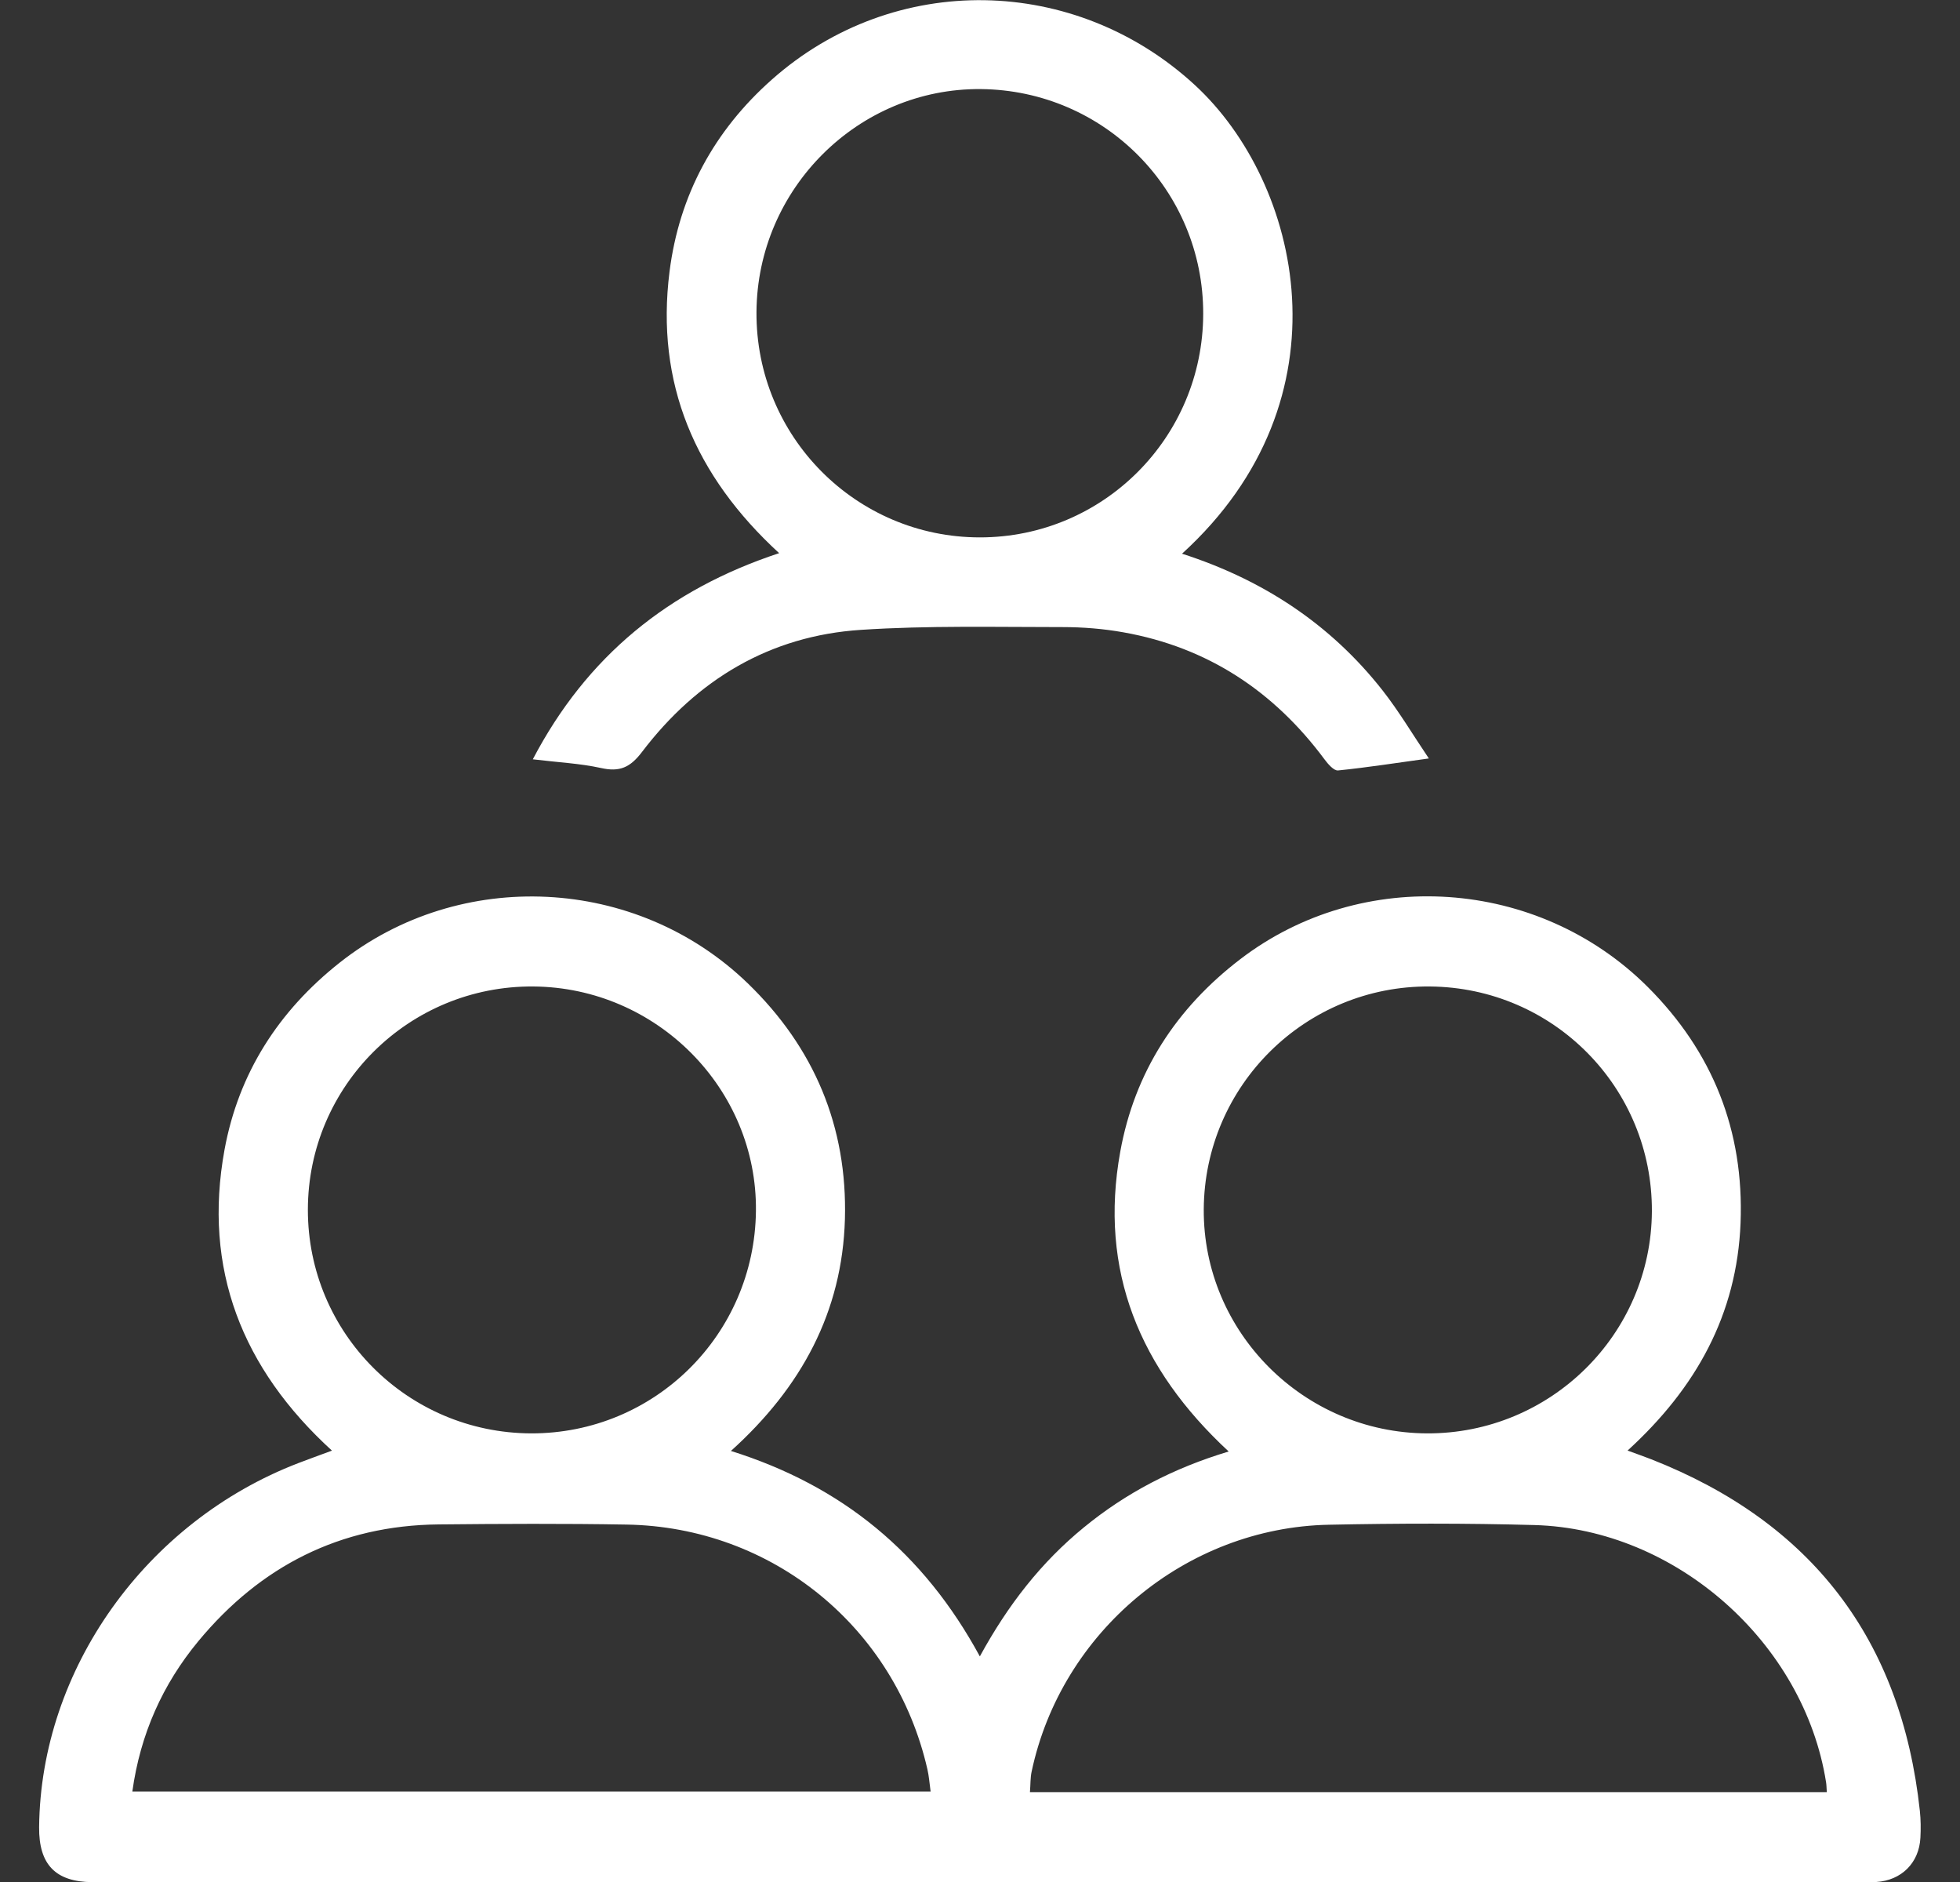
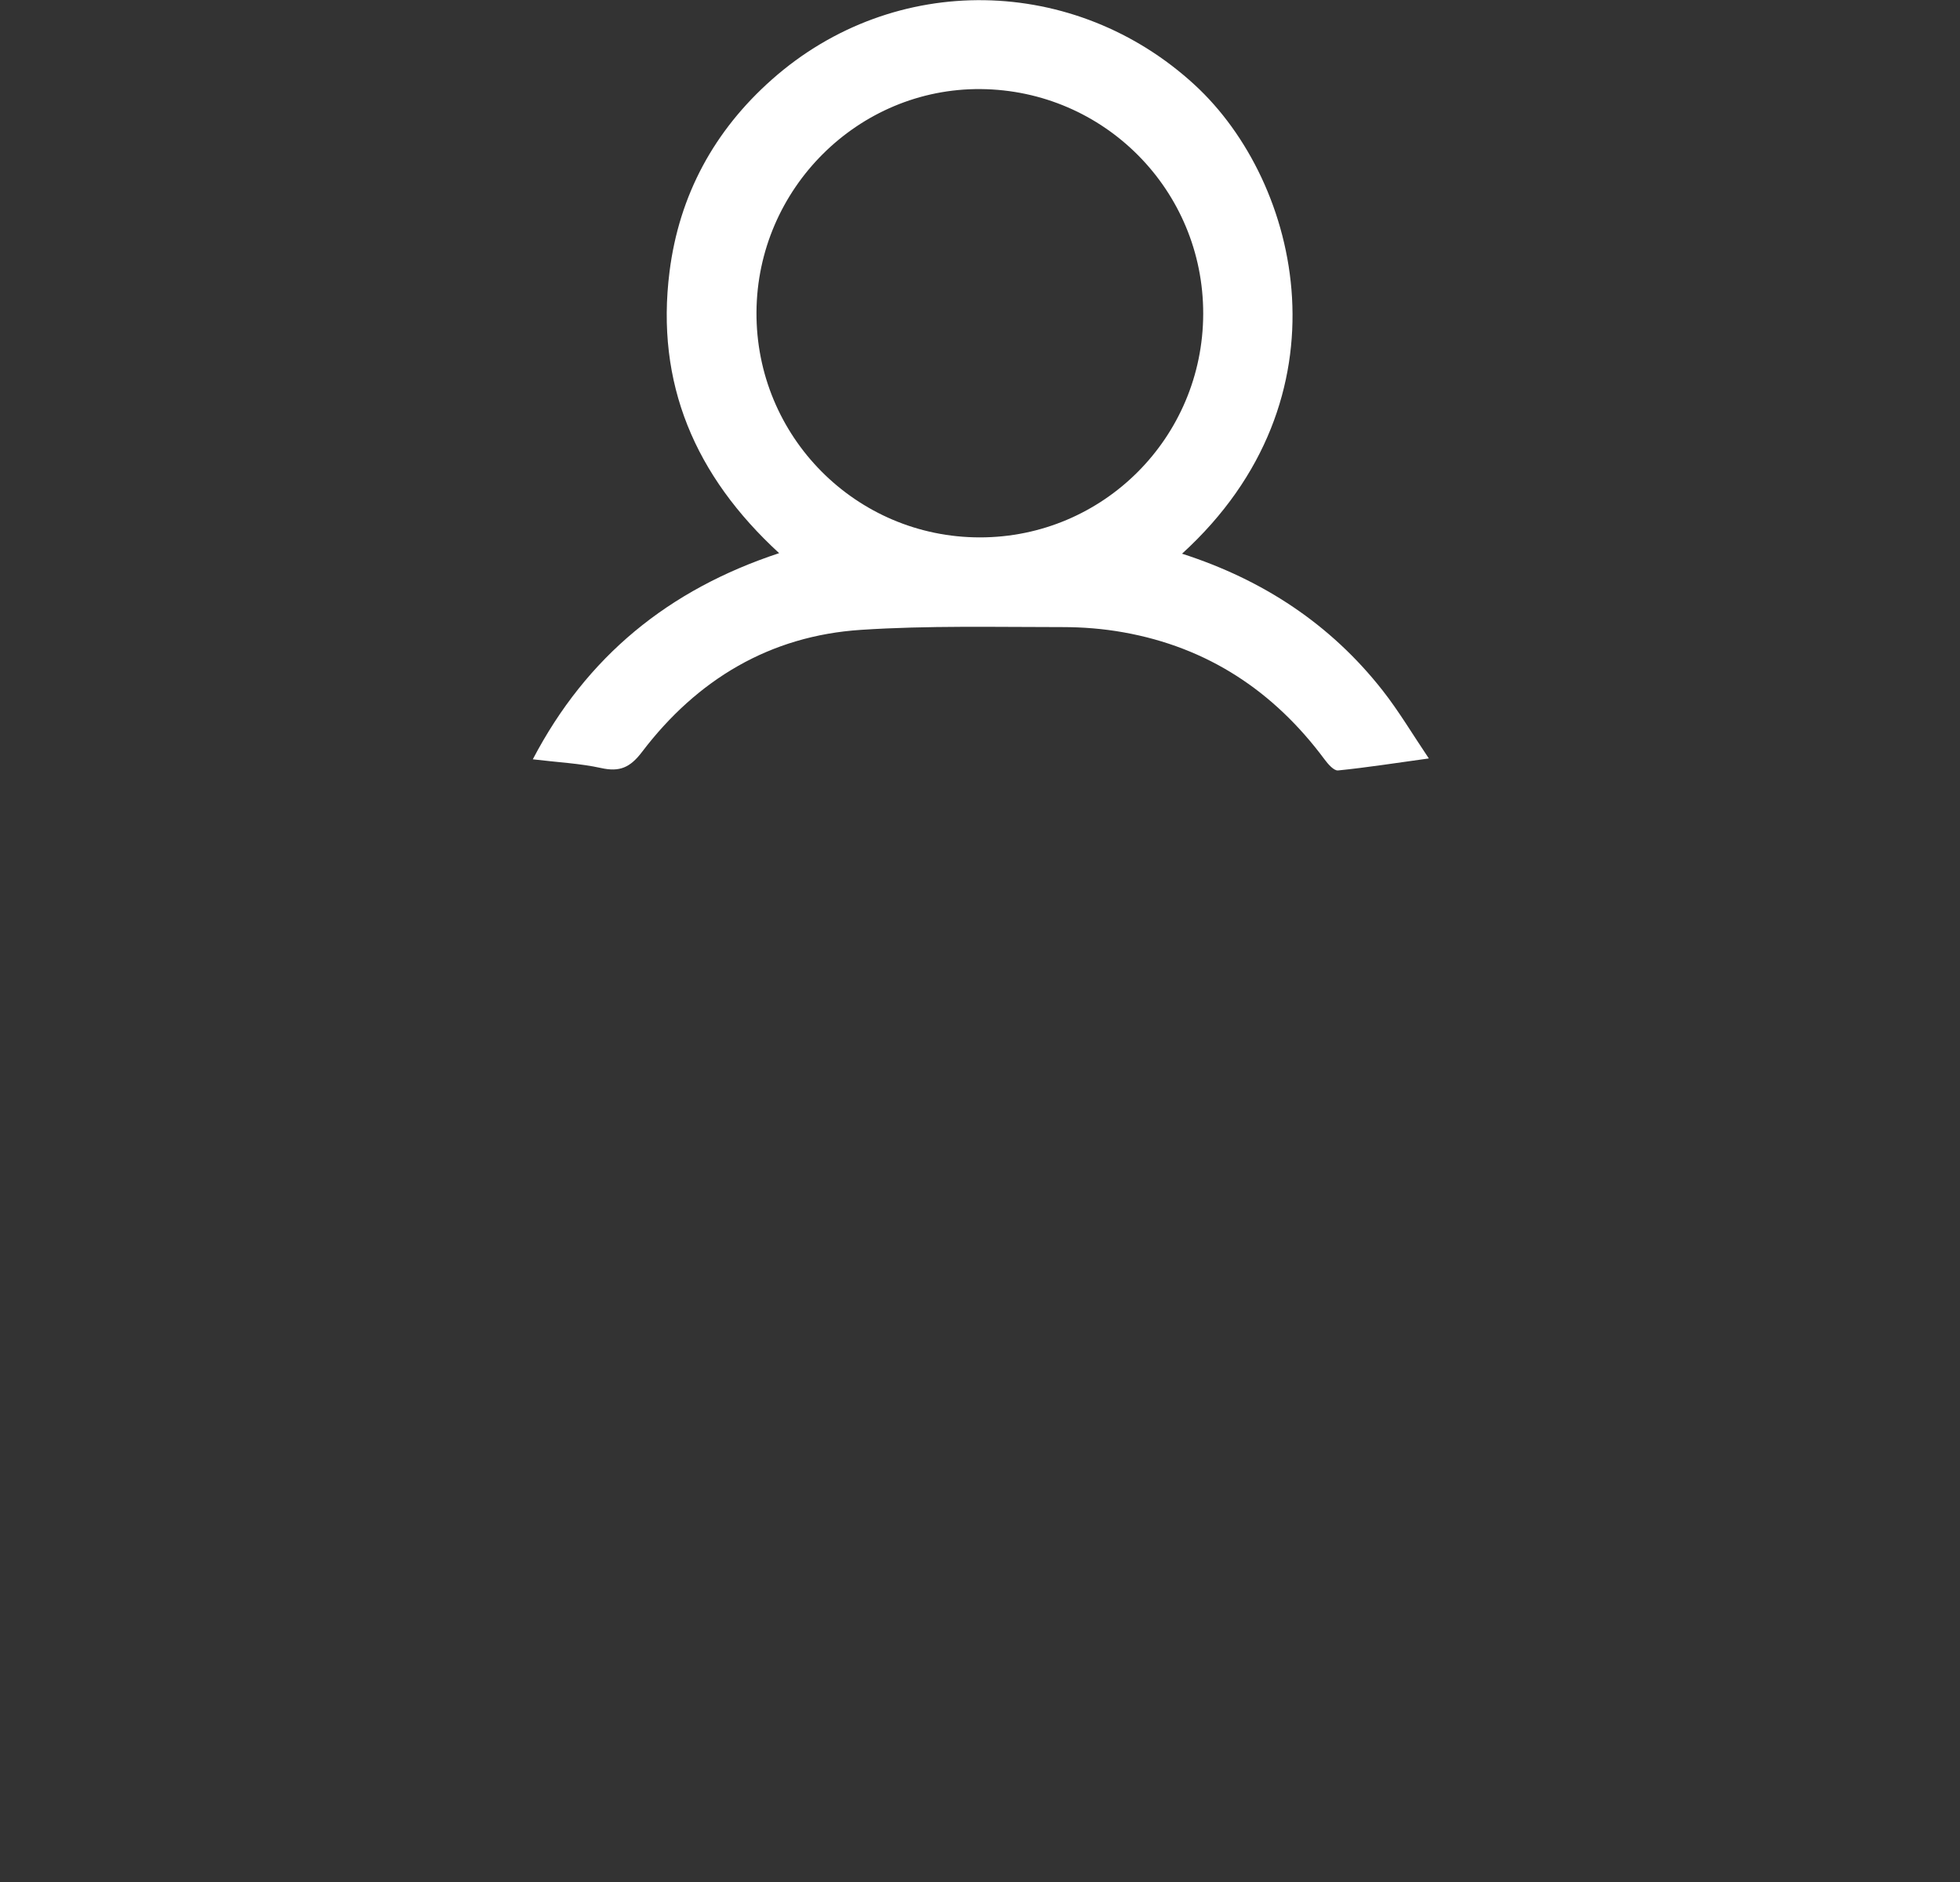
<svg xmlns="http://www.w3.org/2000/svg" width="25" height="24" viewBox="0 0 25 24" fill="none">
  <rect x="0" y="0" width="25" height="24" fill="#333333" stroke="none" />
-   <path d="M12.498 21.123C12.858 20.464 13.282 19.922 13.825 19.478C14.361 19.039 14.964 18.723 15.672 18.51C14.533 17.455 14.015 16.201 14.289 14.687C14.472 13.674 15.002 12.857 15.821 12.231C17.374 11.043 19.618 11.19 21.018 12.587C21.845 13.413 22.247 14.419 22.201 15.595C22.155 16.763 21.634 17.701 20.76 18.498C20.883 18.544 20.973 18.574 21.061 18.609C23.107 19.413 24.252 20.906 24.488 23.093C24.5 23.206 24.501 23.322 24.495 23.435C24.479 23.756 24.253 23.98 23.932 24C23.859 24.004 23.785 24.002 23.711 24.002C16.232 24.002 8.753 24.002 1.274 24.002C1.241 24.002 1.209 24.002 1.176 24.002C0.708 23.998 0.495 23.777 0.499 23.302C0.518 21.289 1.86 19.405 3.808 18.657C3.936 18.608 4.066 18.561 4.234 18.499C3.086 17.451 2.586 16.181 2.864 14.661C3.043 13.686 3.553 12.892 4.334 12.275C5.871 11.06 8.117 11.168 9.536 12.538C10.385 13.358 10.81 14.367 10.777 15.548C10.743 16.729 10.223 17.692 9.323 18.503C10.741 18.948 11.78 19.801 12.498 21.123V21.123ZM23.301 22.853C23.297 22.792 23.297 22.76 23.292 22.73C23.012 20.95 21.376 19.497 19.57 19.448C18.698 19.424 17.823 19.426 16.951 19.444C15.128 19.48 13.538 20.807 13.159 22.59C13.141 22.671 13.145 22.758 13.137 22.854H23.301V22.853ZM11.87 22.846C11.855 22.735 11.849 22.647 11.829 22.562C11.415 20.75 9.85 19.473 7.992 19.442C7.193 19.428 6.393 19.432 5.593 19.44C4.339 19.453 3.322 19.972 2.529 20.93C2.075 21.479 1.79 22.112 1.688 22.846H11.87ZM6.774 18.279C8.348 18.283 9.624 17.022 9.642 15.444C9.66 13.885 8.377 12.592 6.803 12.58C5.218 12.568 3.928 13.846 3.927 15.427C3.926 16.999 5.198 18.273 6.774 18.279H6.774ZM18.202 18.279C19.777 18.285 21.062 17.016 21.07 15.447C21.077 13.871 19.816 12.594 18.239 12.58C16.656 12.566 15.363 13.841 15.354 15.423C15.346 16.986 16.628 18.272 18.202 18.279Z" fill="white" />
  <path d="M15.077 7.061C16.109 7.393 16.97 7.959 17.633 8.802C17.842 9.068 18.016 9.362 18.225 9.672C17.802 9.73 17.436 9.788 17.067 9.825C17.013 9.83 16.938 9.743 16.893 9.682C16.247 8.813 15.403 8.255 14.331 8.064C14.075 8.018 13.812 7.997 13.553 7.997C12.697 7.997 11.838 7.976 10.984 8.032C9.82 8.107 8.89 8.667 8.189 9.589C8.037 9.789 7.903 9.847 7.666 9.794C7.397 9.735 7.118 9.722 6.796 9.683C7.483 8.371 8.526 7.52 9.938 7.054C8.864 6.068 8.36 4.888 8.54 3.464C8.663 2.488 9.11 1.665 9.847 1.013C11.411 -0.372 13.715 -0.32 15.24 1.084C16.59 2.327 17.251 5.082 15.077 7.061ZM15.347 4.002C15.35 2.427 14.085 1.15 12.509 1.136C10.948 1.123 9.659 2.405 9.649 3.979C9.639 5.565 10.917 6.853 12.499 6.853C14.072 6.853 15.344 5.579 15.347 4.002Z" fill="white" />
</svg>